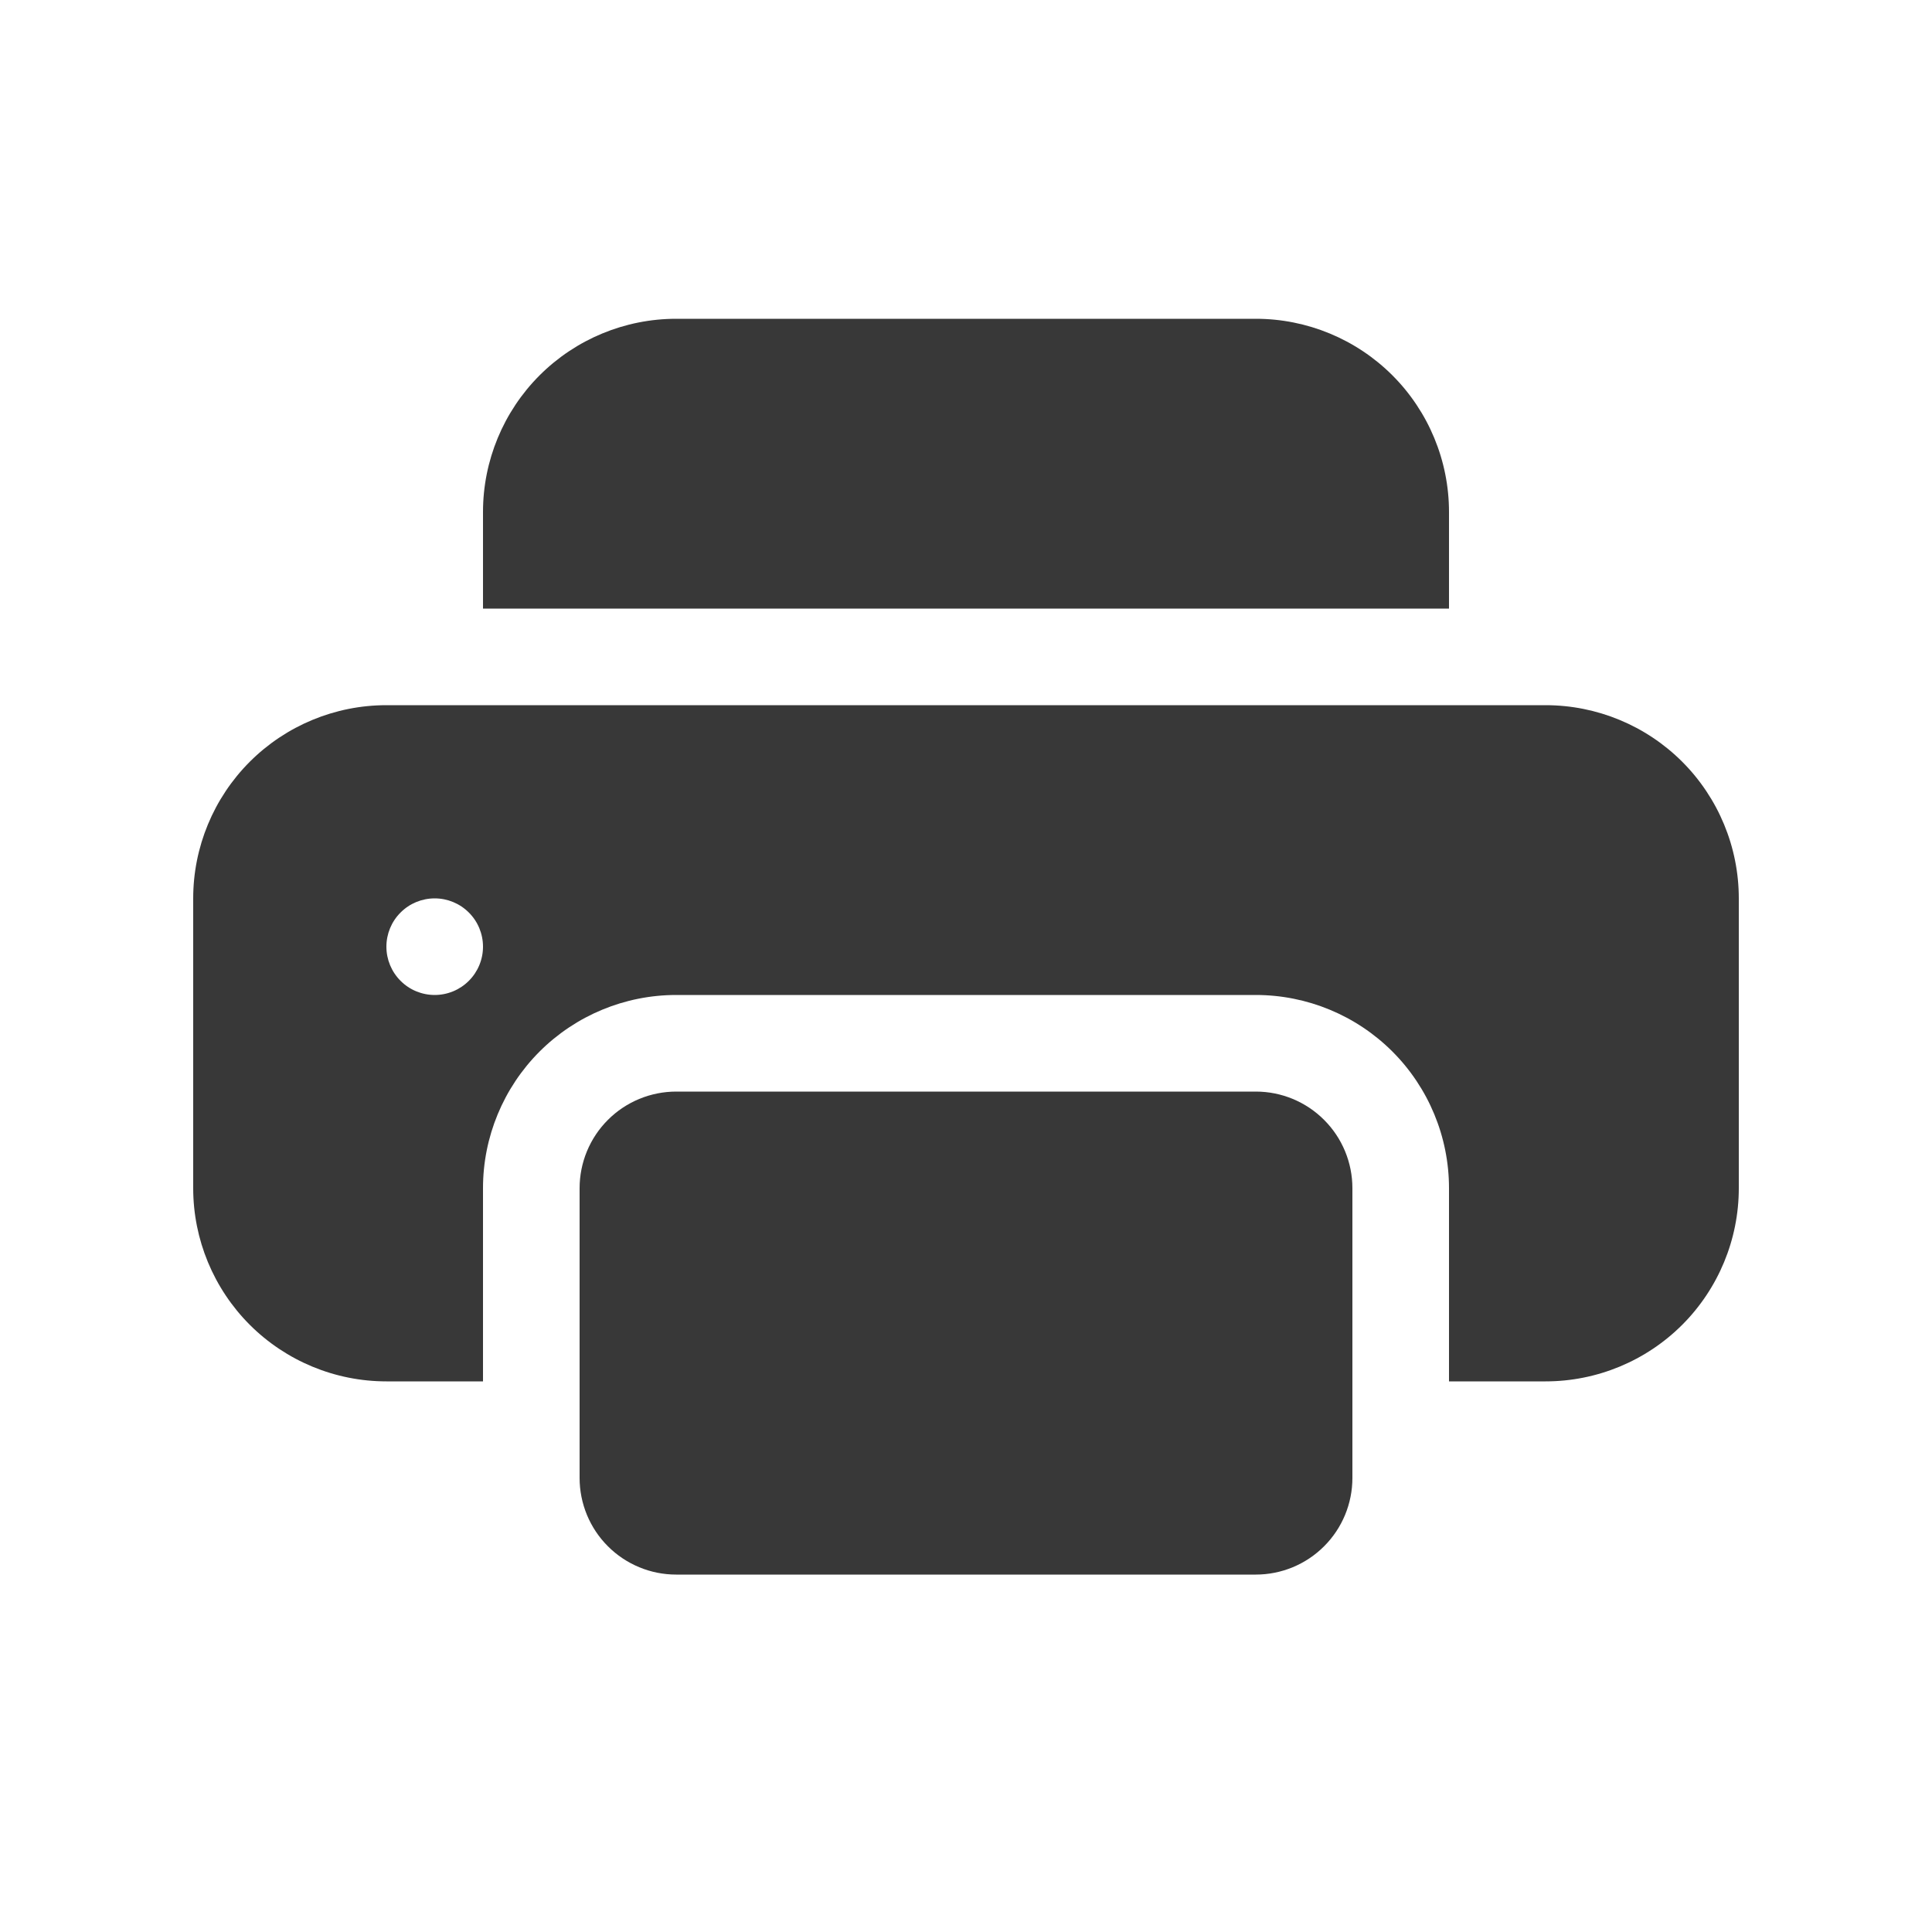
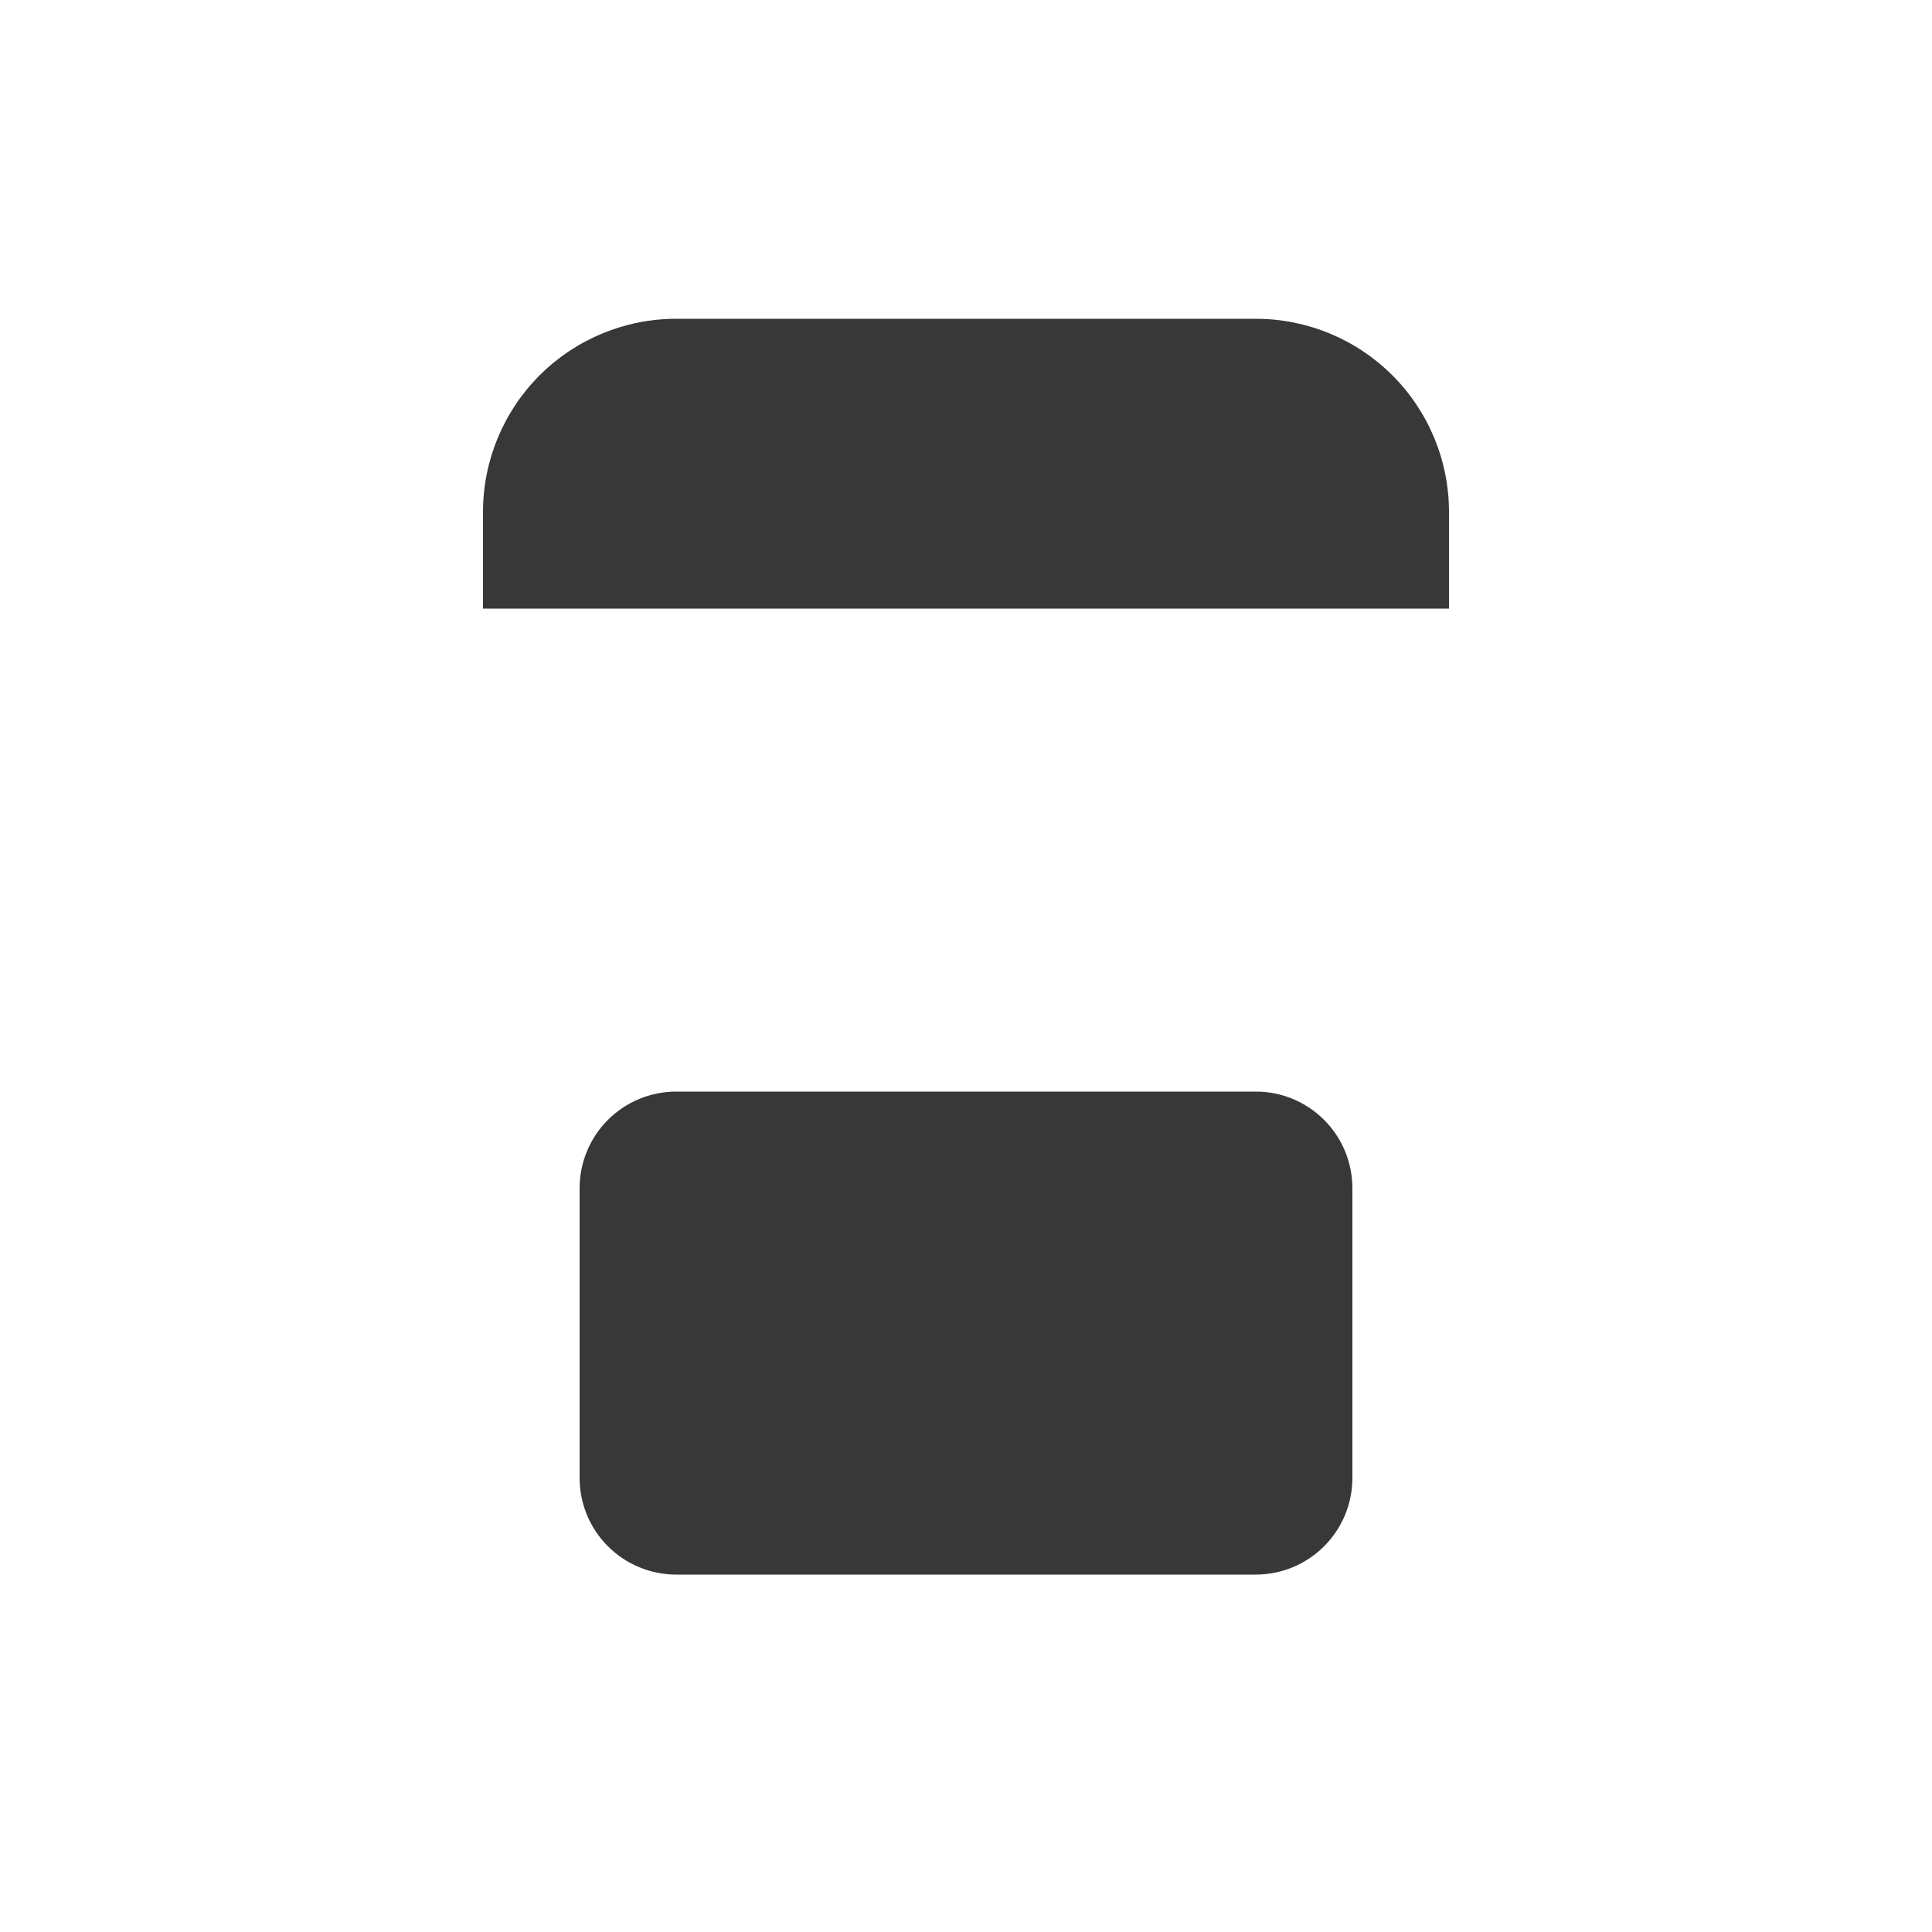
<svg xmlns="http://www.w3.org/2000/svg" width="46" height="46" viewBox="0 0 46 46" fill="none">
  <path d="M16.1 7.59C14.88 7.59 13.71 8.075 12.847 8.937C11.985 9.8 11.5 10.97 11.5 12.19V14.49H34.5V12.19C34.5 10.97 34.015 9.8 33.153 8.937C32.29 8.075 31.12 7.59 29.9 7.59H16.1V7.59ZM29.9 25.99H16.1C15.798 25.99 15.499 26.05 15.22 26.165C14.941 26.281 14.687 26.45 14.474 26.664C14.26 26.877 14.091 27.131 13.975 27.41C13.86 27.689 13.8 27.988 13.8 28.29V35.19C13.8 35.492 13.86 35.791 13.975 36.07C14.091 36.349 14.26 36.603 14.474 36.816C14.687 37.03 14.941 37.199 15.22 37.315C15.499 37.431 15.798 37.49 16.1 37.49H29.9C30.51 37.49 31.095 37.248 31.526 36.816C31.958 36.385 32.2 35.8 32.2 35.19V28.29C32.2 27.68 31.958 27.095 31.526 26.664C31.095 26.232 30.51 25.99 29.9 25.99V25.99Z" fill="#383838" />
-   <path d="M4.6 21.39C4.6 20.17 5.085 19 5.947 18.137C6.81 17.275 7.98 16.79 9.2 16.79H36.8C38.02 16.79 39.19 17.275 40.053 18.137C40.915 19 41.4 20.17 41.4 21.39V28.29C41.4 29.51 40.915 30.68 40.053 31.543C39.19 32.405 38.02 32.89 36.8 32.89H34.5V28.29C34.5 27.07 34.015 25.9 33.153 25.037C32.29 24.175 31.12 23.69 29.9 23.69H16.1C14.88 23.69 13.71 24.175 12.847 25.037C11.985 25.9 11.5 27.07 11.5 28.29V32.89H9.2C7.98 32.89 6.81 32.405 5.947 31.543C5.085 30.68 4.6 29.51 4.6 28.29V21.39ZM10.35 23.69C10.655 23.69 10.947 23.569 11.163 23.353C11.379 23.137 11.5 22.845 11.5 22.54C11.5 22.235 11.379 21.942 11.163 21.727C10.947 21.511 10.655 21.39 10.35 21.39C10.045 21.39 9.752 21.511 9.537 21.727C9.321 21.942 9.2 22.235 9.2 22.54C9.2 22.845 9.321 23.137 9.537 23.353C9.752 23.569 10.045 23.69 10.35 23.69V23.69Z" fill="#383838" />
</svg>